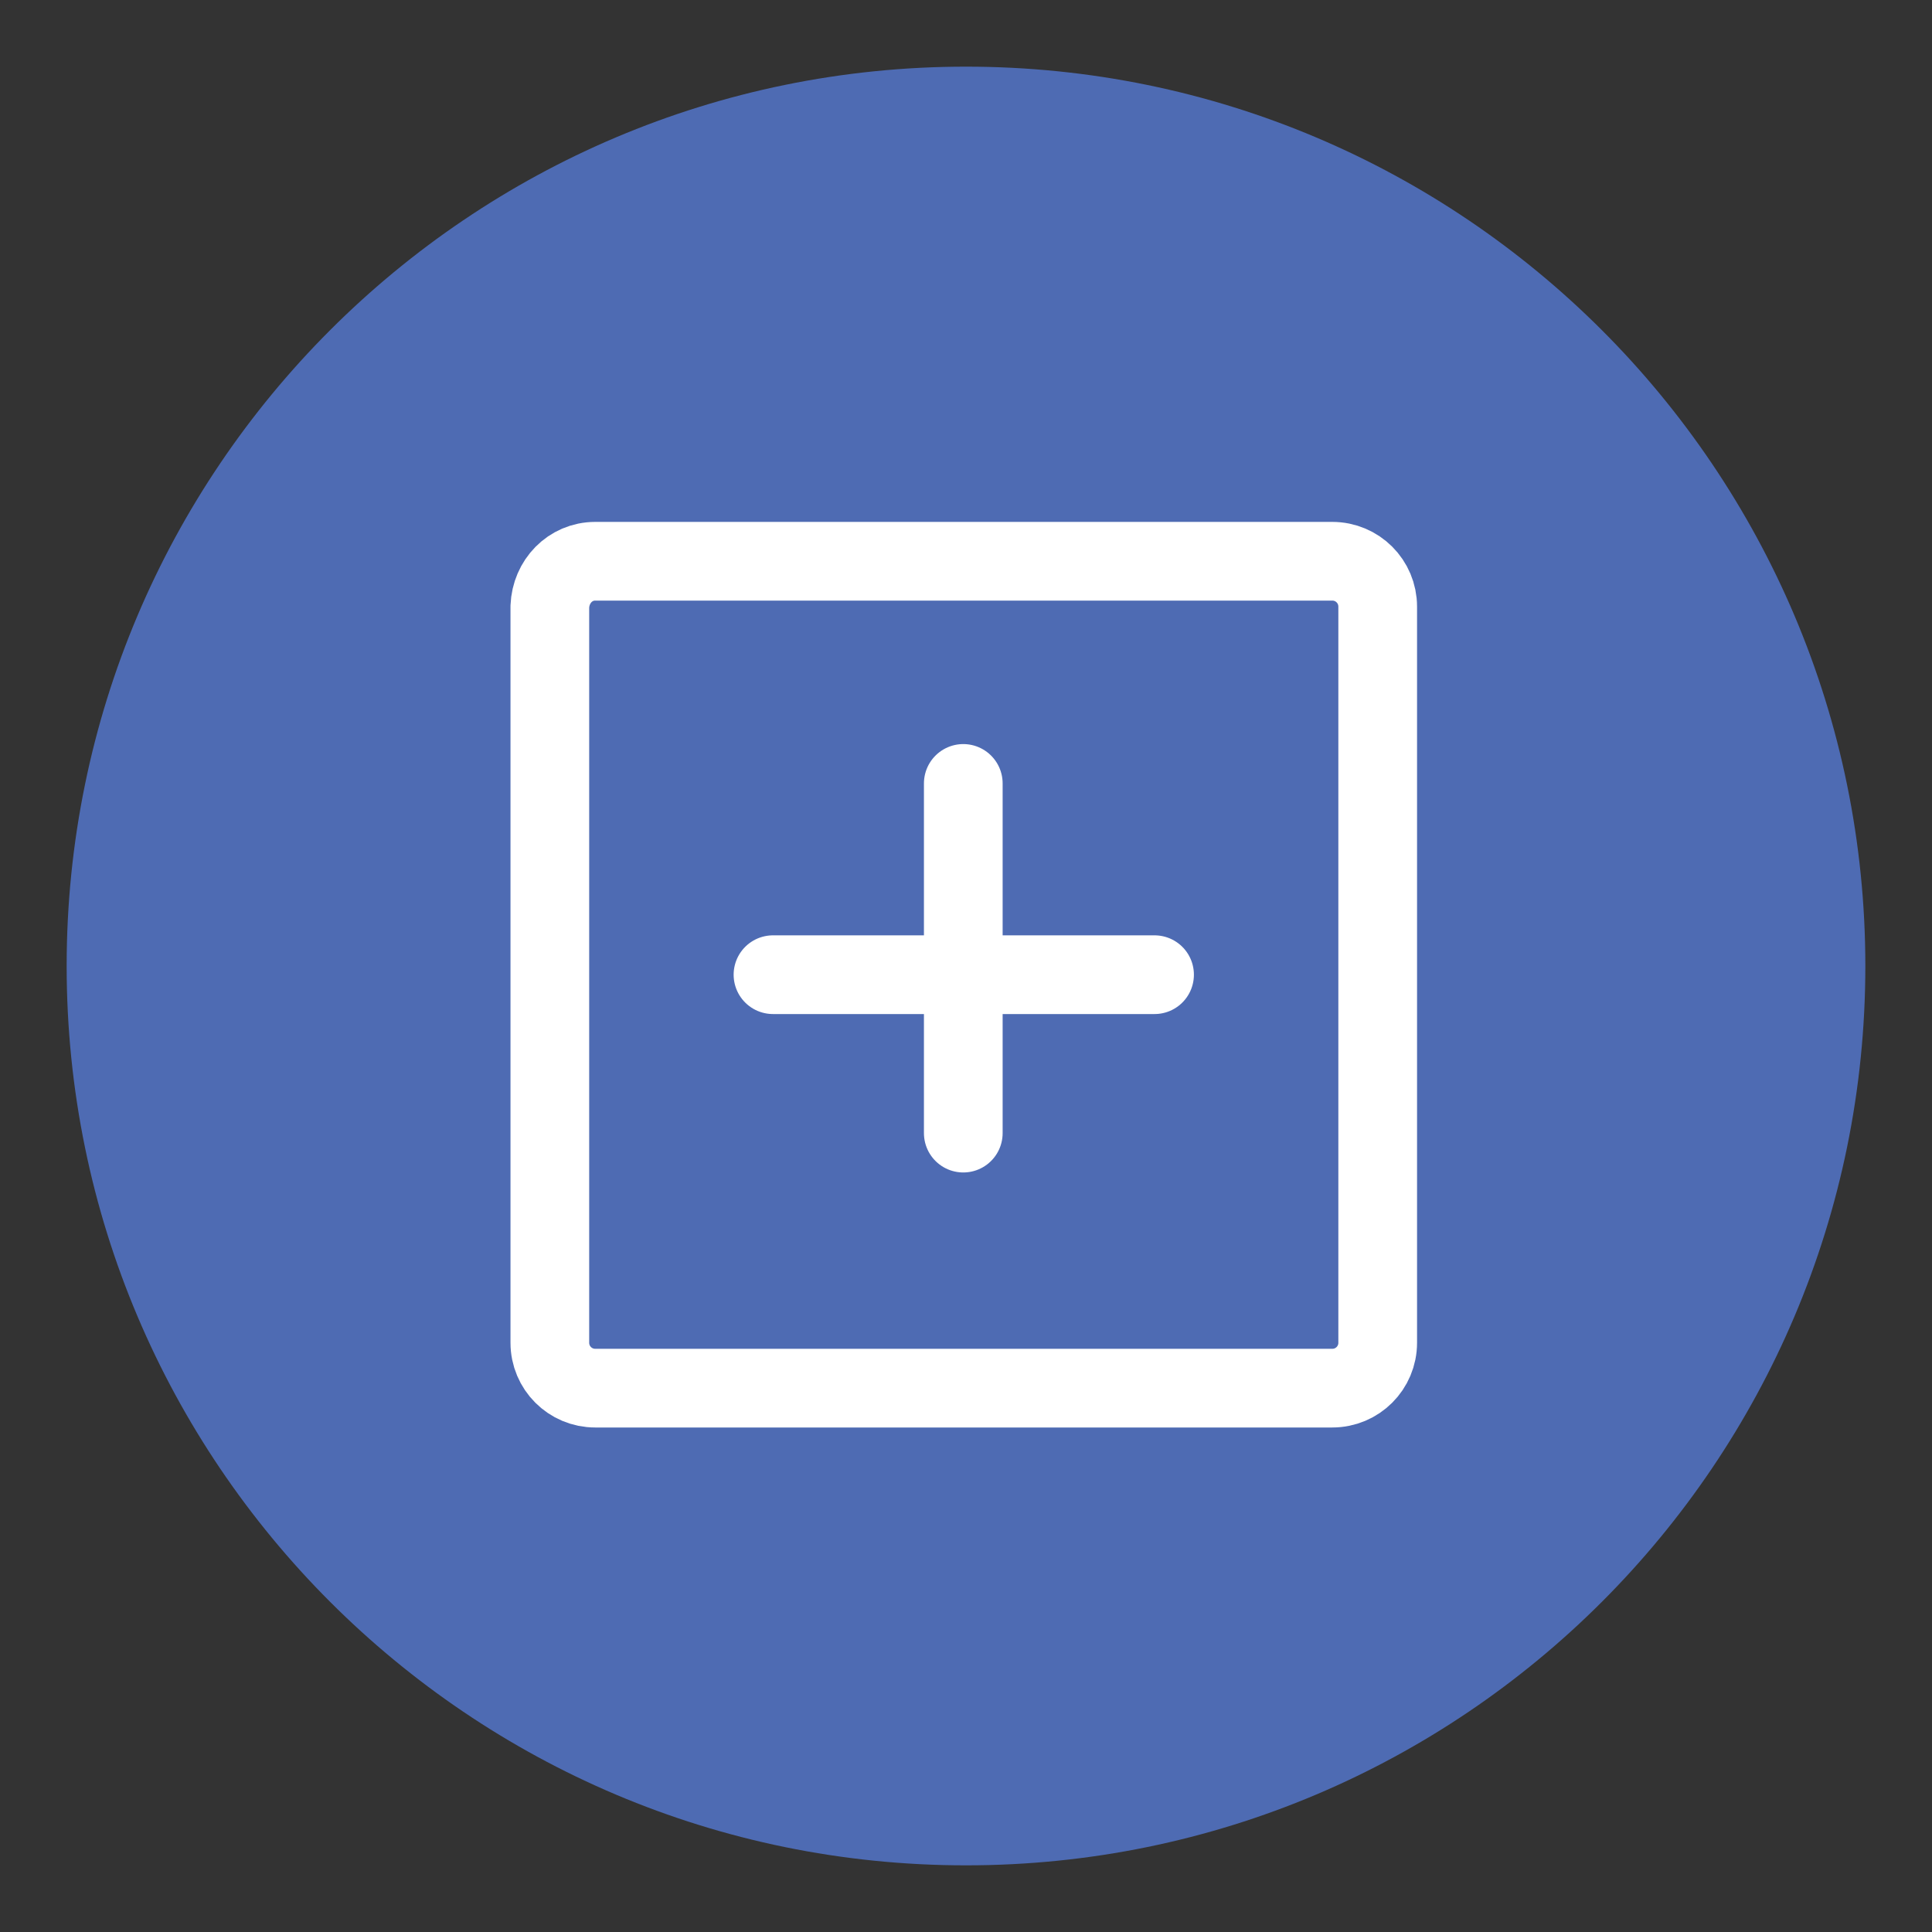
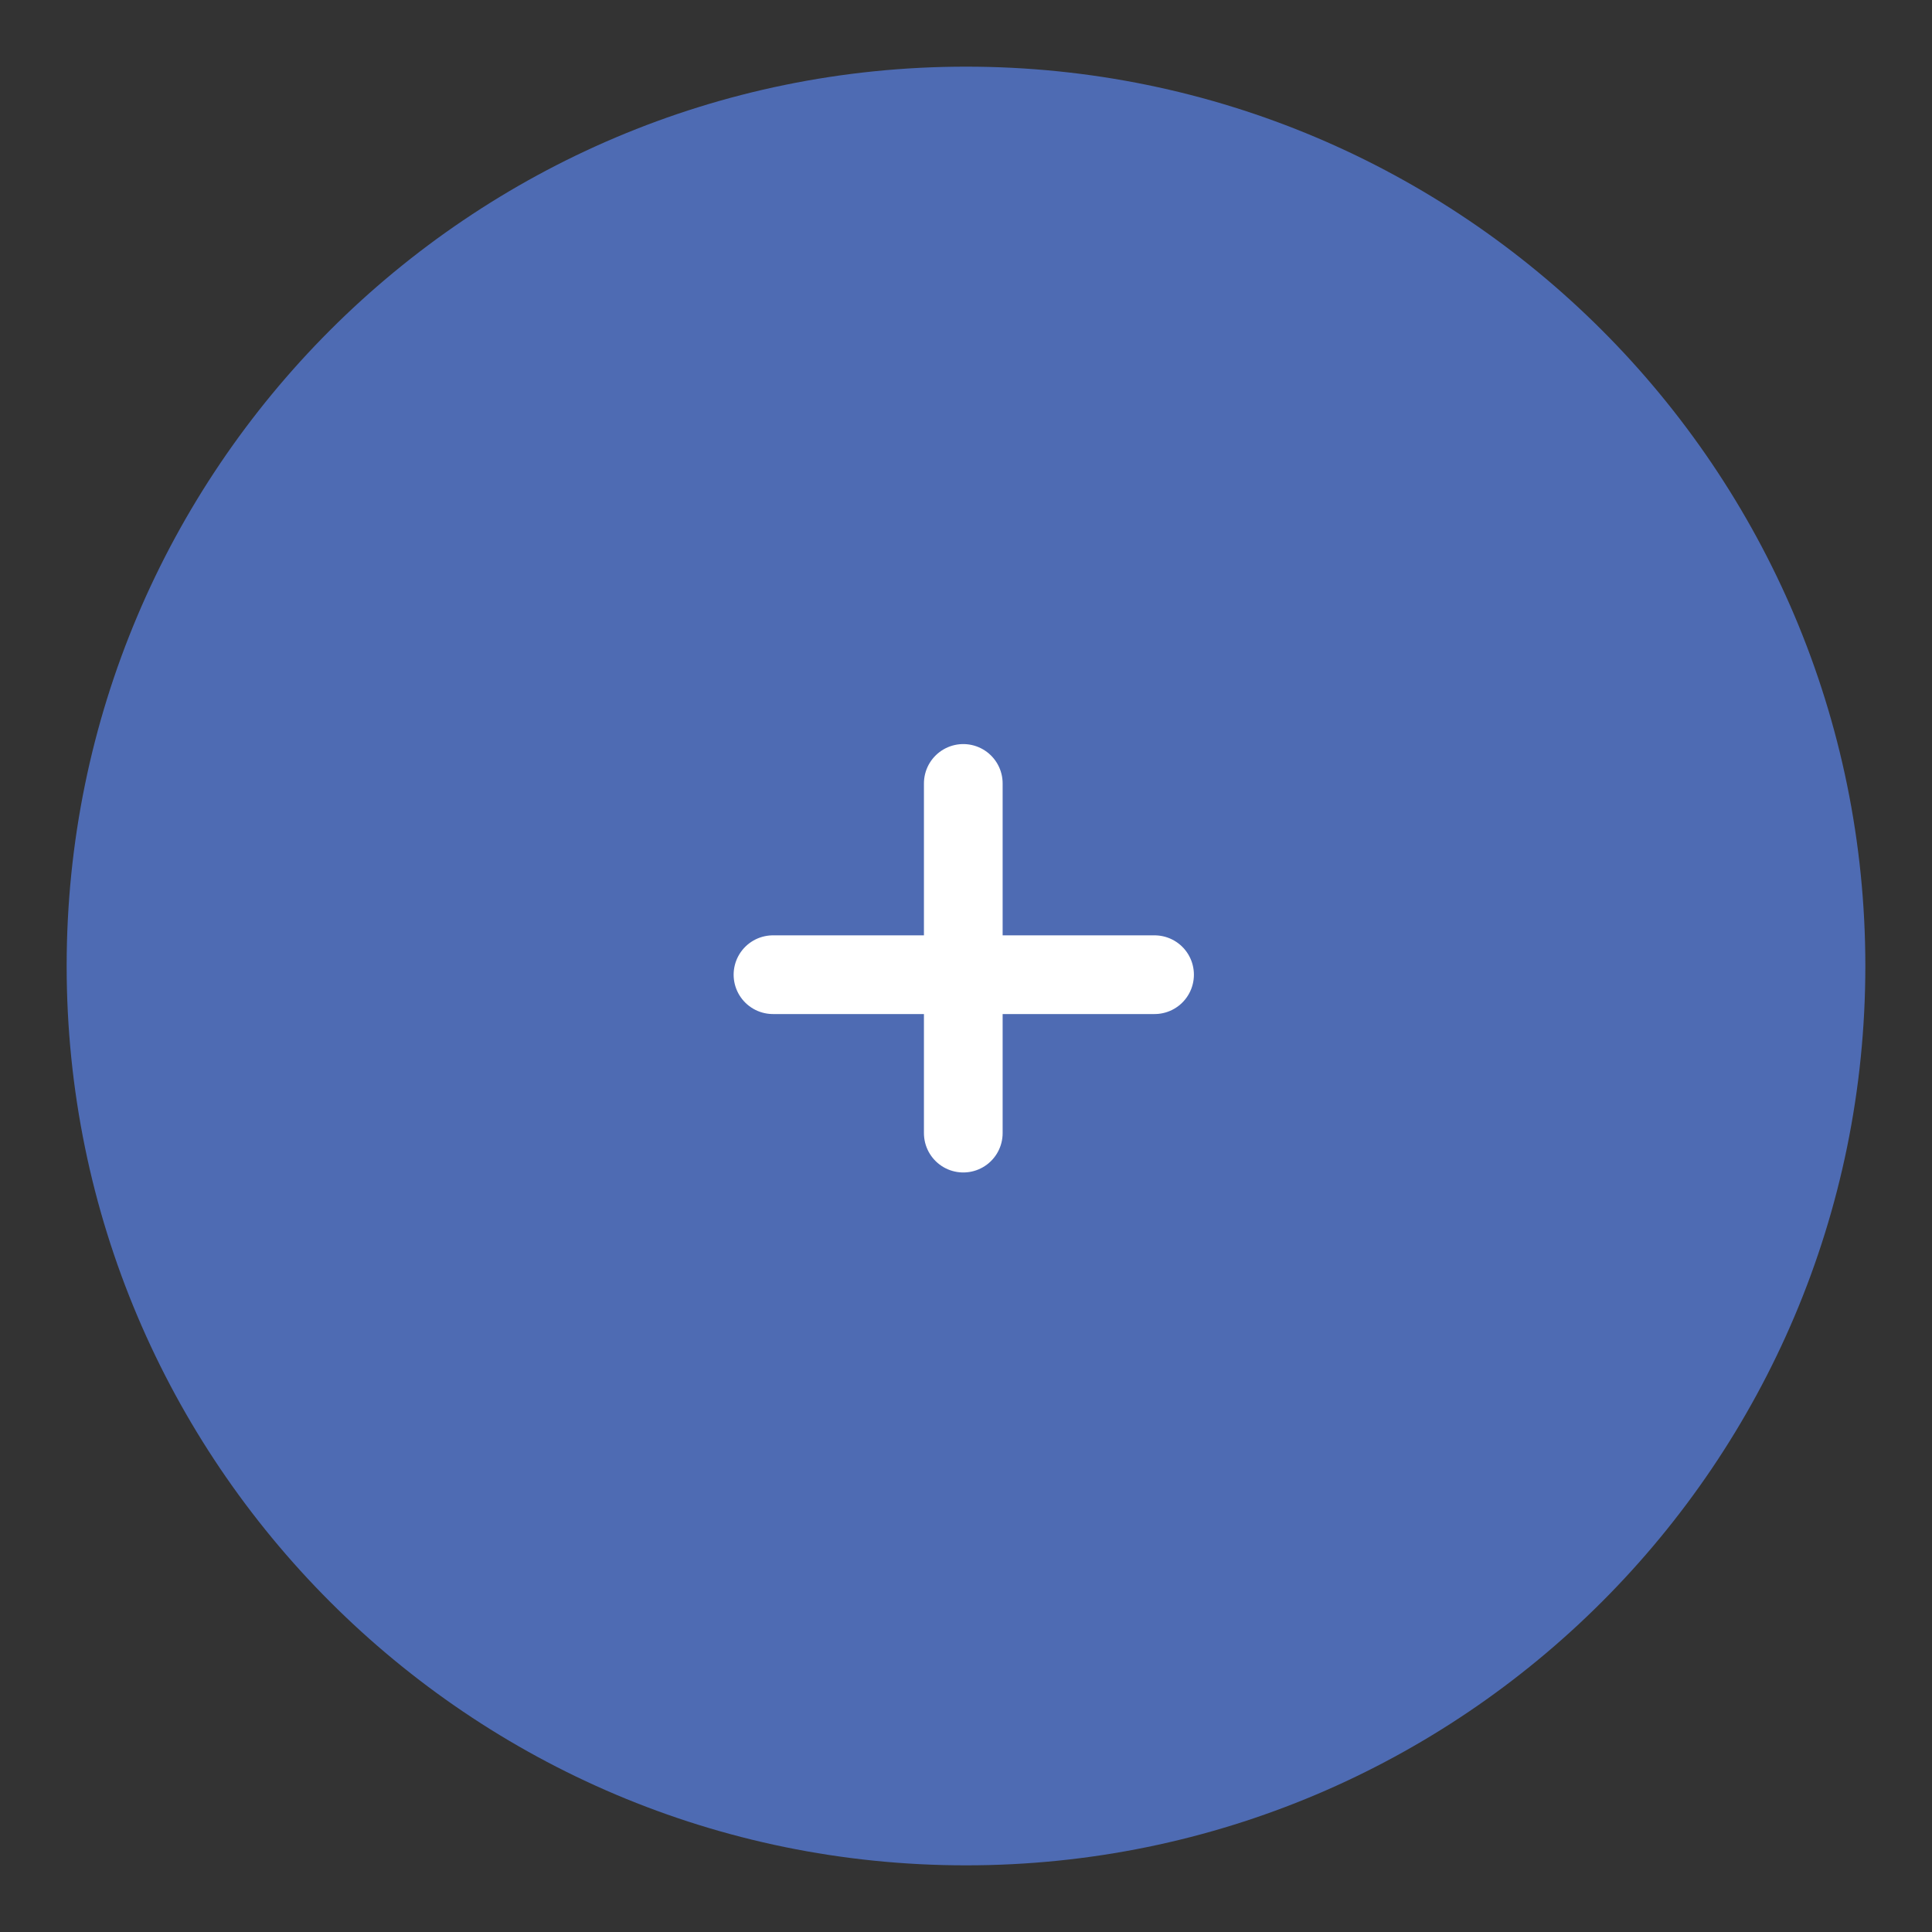
<svg xmlns="http://www.w3.org/2000/svg" version="1.1" id="Layer_1" x="0px" y="0px" viewBox="0 0 200 200" style="enable-background:new 0 0 200 200;" xml:space="preserve">
  <rect x="0" y="0" width="200" height="200" fill="#333333" stroke="none" />
  <style type="text/css">
	.st0{fill:#4E6BB3;}
	.st1{fill:none;stroke:#FFFFFF;stroke-width:8.147;stroke-linecap:round;stroke-linejoin:round;}
</style>
  <g id="Group_91034" transform="translate(-1015 -5224)">
    <g id="Group_91033">
      <path id="Ellipse_3" class="st0" d="M1115,5230.9c51.4,0,93.1,41.7,93.1,93.1s-41.7,93.1-93.1,93.1s-93.1-41.7-93.1-93.1    S1063.6,5230.9,1115,5230.9z" />
    </g>
    <g id="plus-square" transform="translate(1036.519 5246)">
-       <path id="Rectangle_32674" class="st1" d="M40.1,36.1h76.3c2.6,0,4.7,2.1,4.7,4.7V117c0,2.6-2.1,4.7-4.7,4.7H40.1    c-2.6,0-4.7-2.1-4.7-4.7V40.8C35.5,38.2,37.5,36.1,40.1,36.1z" />
      <line id="Line_4632" class="st1" x1="78.2" y1="59.1" x2="78.2" y2="95.3" />
      <line id="Line_4633" class="st1" x1="58.5" y1="78.9" x2="98" y2="78.9" />
    </g>
  </g>
</svg>